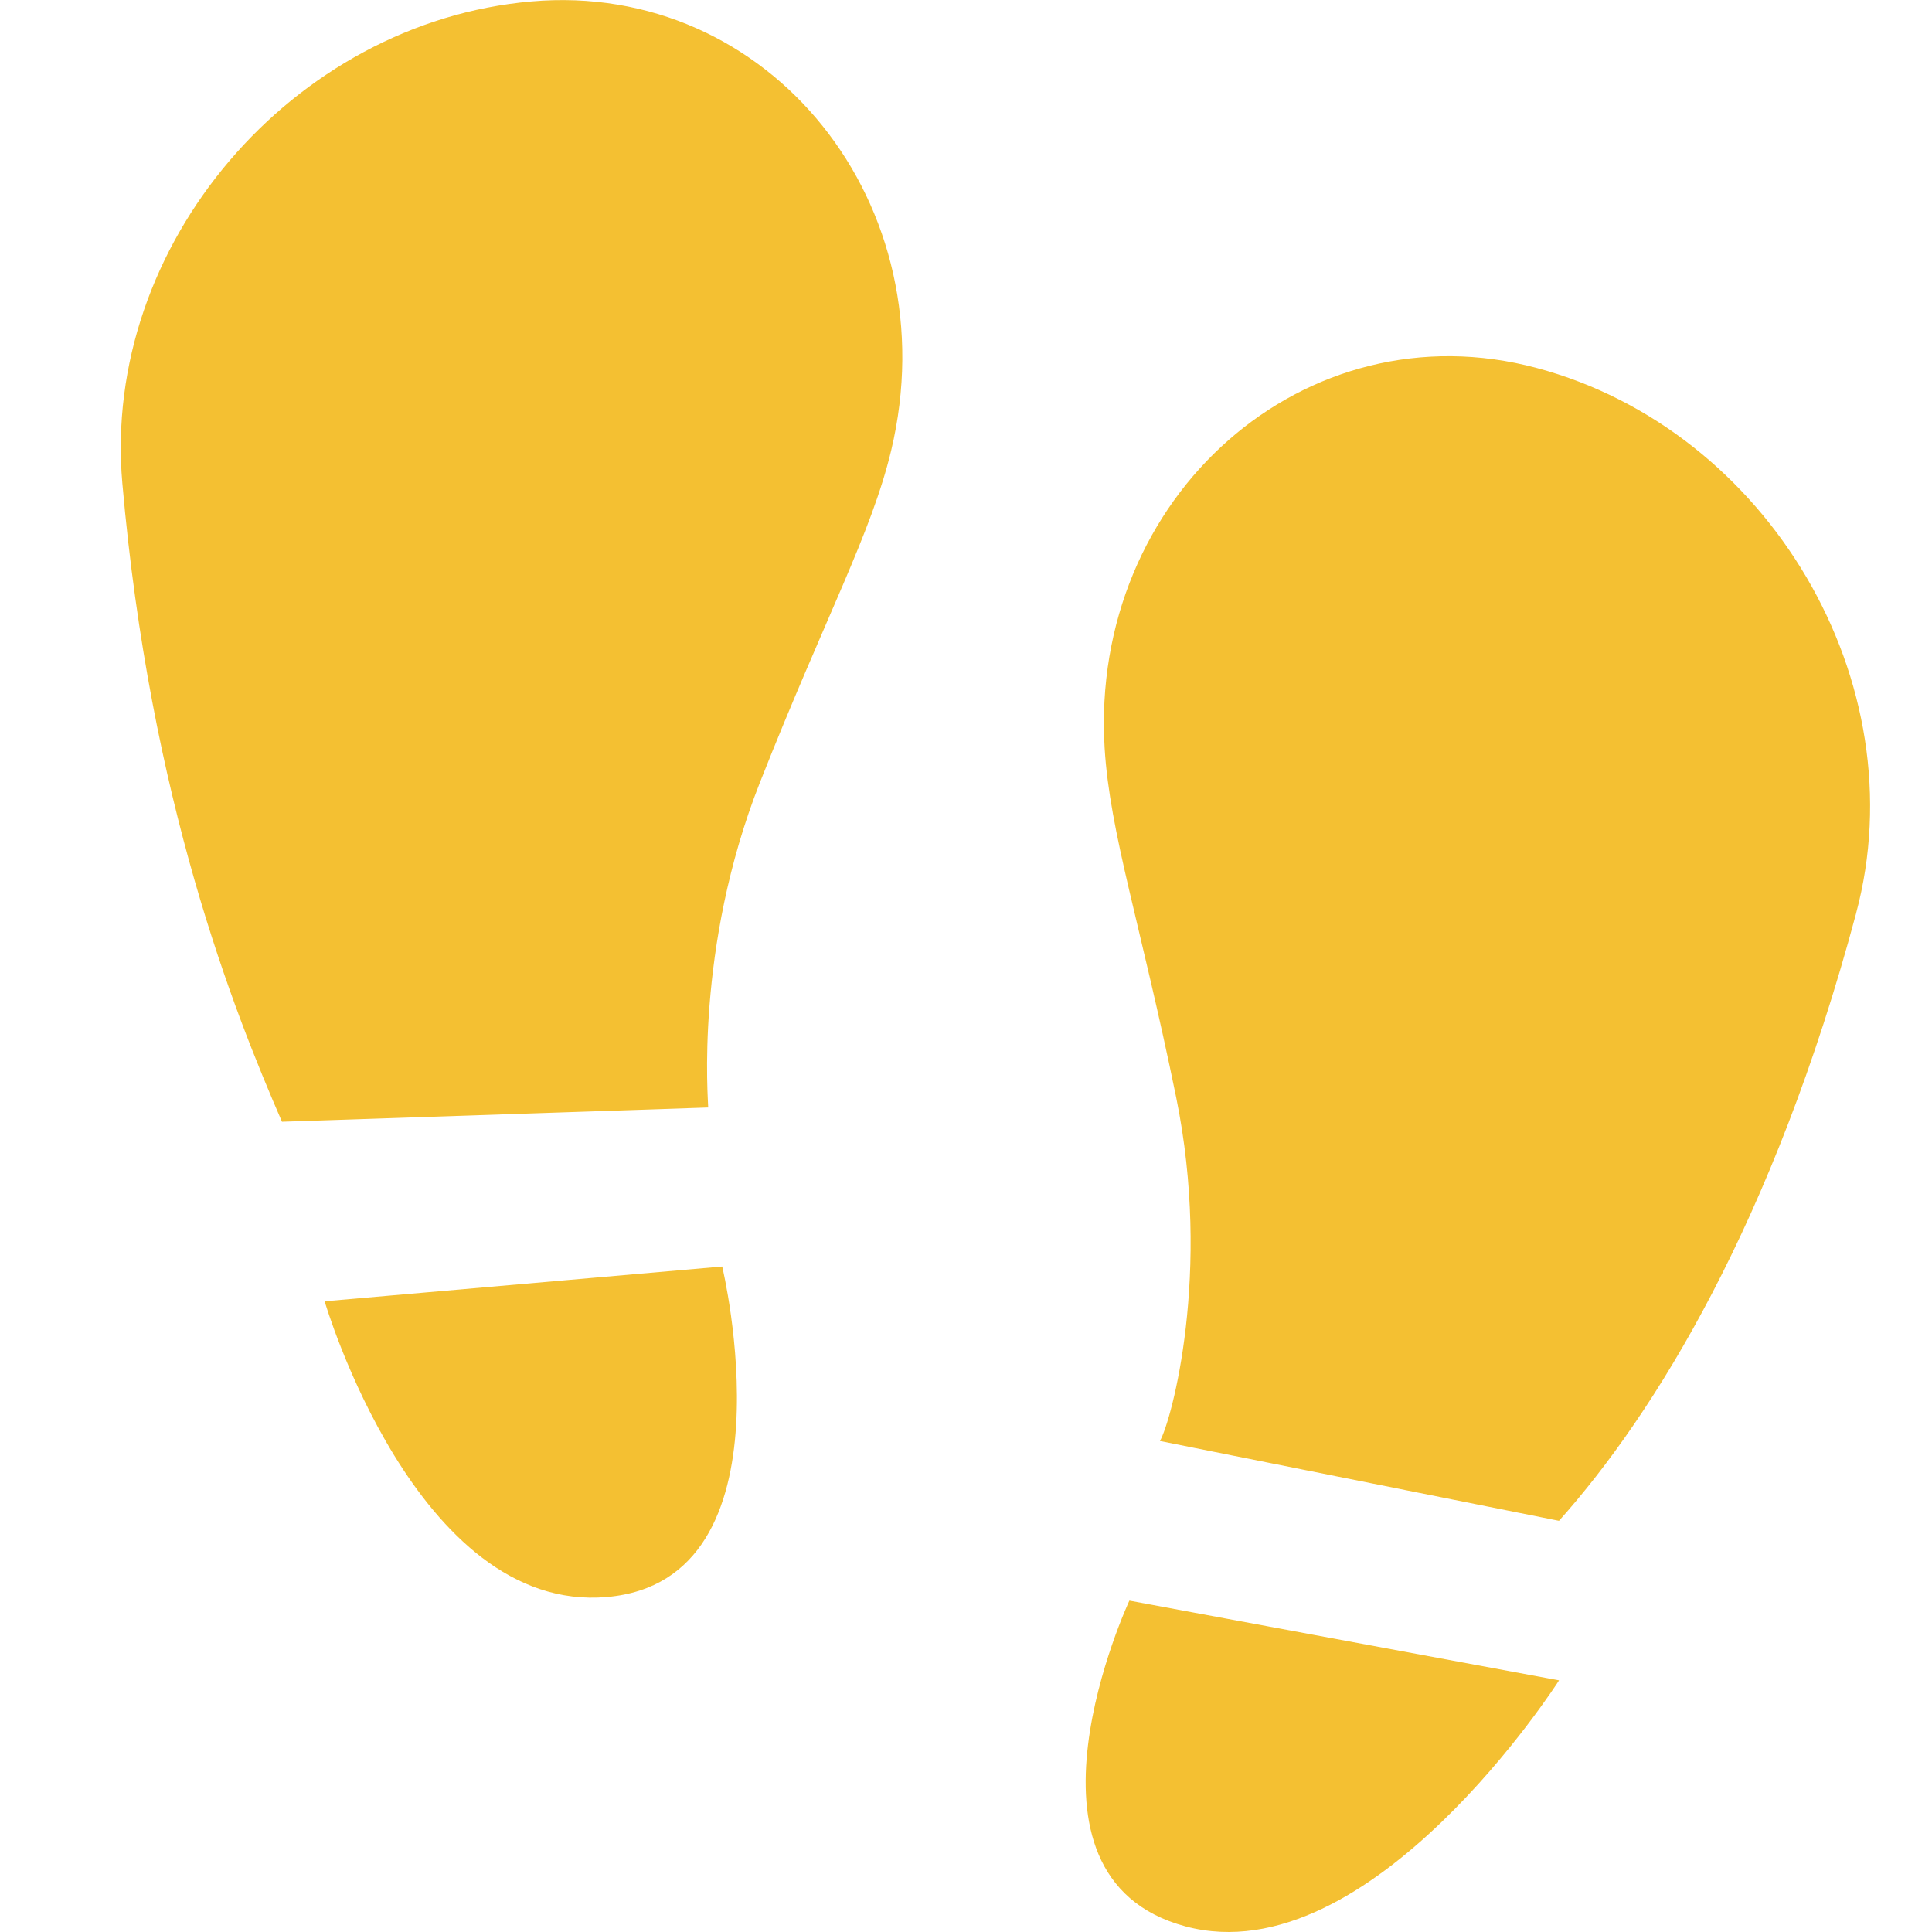
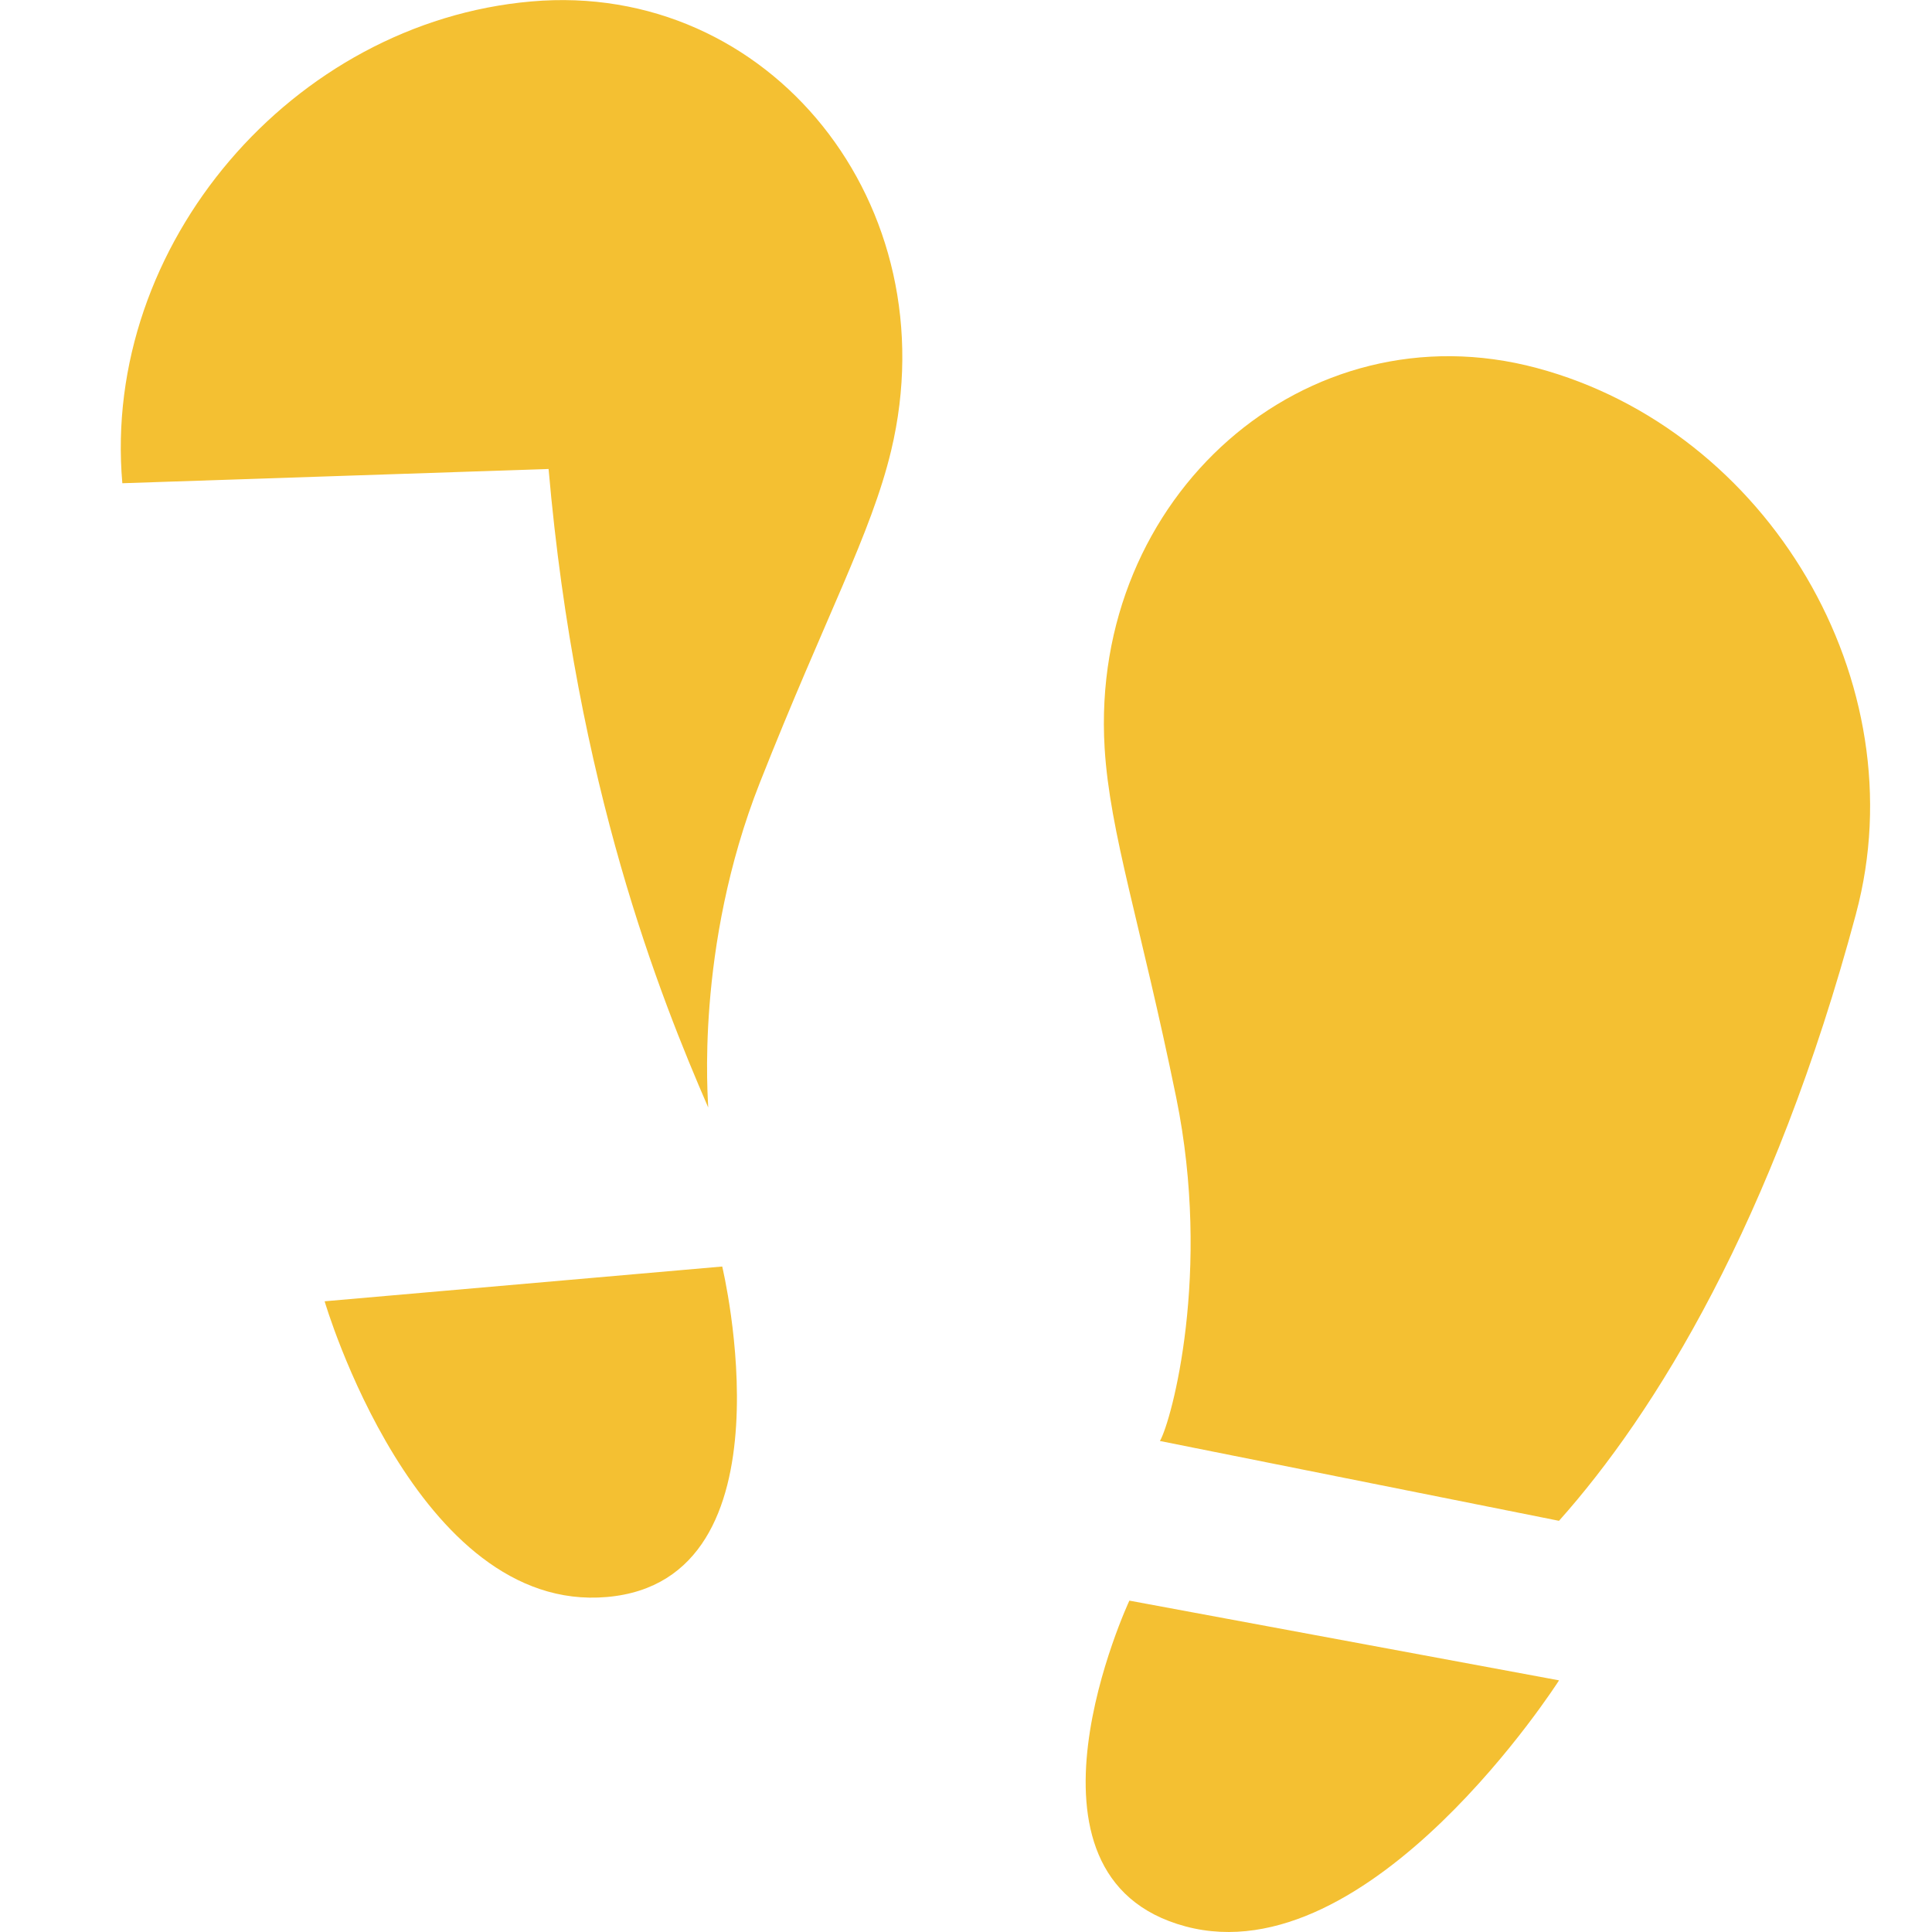
<svg xmlns="http://www.w3.org/2000/svg" class="icon" viewBox="0 0 1024 1024" width="128" height="128">
-   <path d="M64.841 256.123C53.769 129.725 155.207 11.776 281.605 0.768c126.461-11.136 221.82 107.966 190.716 238.075-10.56 44.095-34.815 87.998-69.567 175.932-34.687 87.87-27.327 169.021-27.391 172.221l-225.915 7.552c-25.535-58.879-69.887-169.853-84.606-338.425z m107.198 433.591l210.748-18.432s39.999 166.397-61.119 175.164c-101.118 8.896-149.629-156.797-149.629-156.797z m811.696-205.436c-43.775 163.389-106.686 264.955-157.437 321.786l-211.516-42.303c6.208-10.752 27.519-89.406 8.64-182.012-18.944-92.606-35.199-140.093-37.951-185.34-8-133.501 106.558-234.235 229.115-201.34 122.622 32.831 202.044 166.589 169.149 289.146z m-157.437 406.392s-99.902 156.605-197.948 130.365c-98.11-26.303-29.759-172.669-29.759-172.669l227.643 42.239z" fill="#f4c032" />
+   <path d="M64.841 256.123C53.769 129.725 155.207 11.776 281.605 0.768c126.461-11.136 221.82 107.966 190.716 238.075-10.56 44.095-34.815 87.998-69.567 175.932-34.687 87.87-27.327 169.021-27.391 172.221c-25.535-58.879-69.887-169.853-84.606-338.425z m107.198 433.591l210.748-18.432s39.999 166.397-61.119 175.164c-101.118 8.896-149.629-156.797-149.629-156.797z m811.696-205.436c-43.775 163.389-106.686 264.955-157.437 321.786l-211.516-42.303c6.208-10.752 27.519-89.406 8.64-182.012-18.944-92.606-35.199-140.093-37.951-185.34-8-133.501 106.558-234.235 229.115-201.34 122.622 32.831 202.044 166.589 169.149 289.146z m-157.437 406.392s-99.902 156.605-197.948 130.365c-98.11-26.303-29.759-172.669-29.759-172.669l227.643 42.239z" fill="#f4c032" />
</svg>